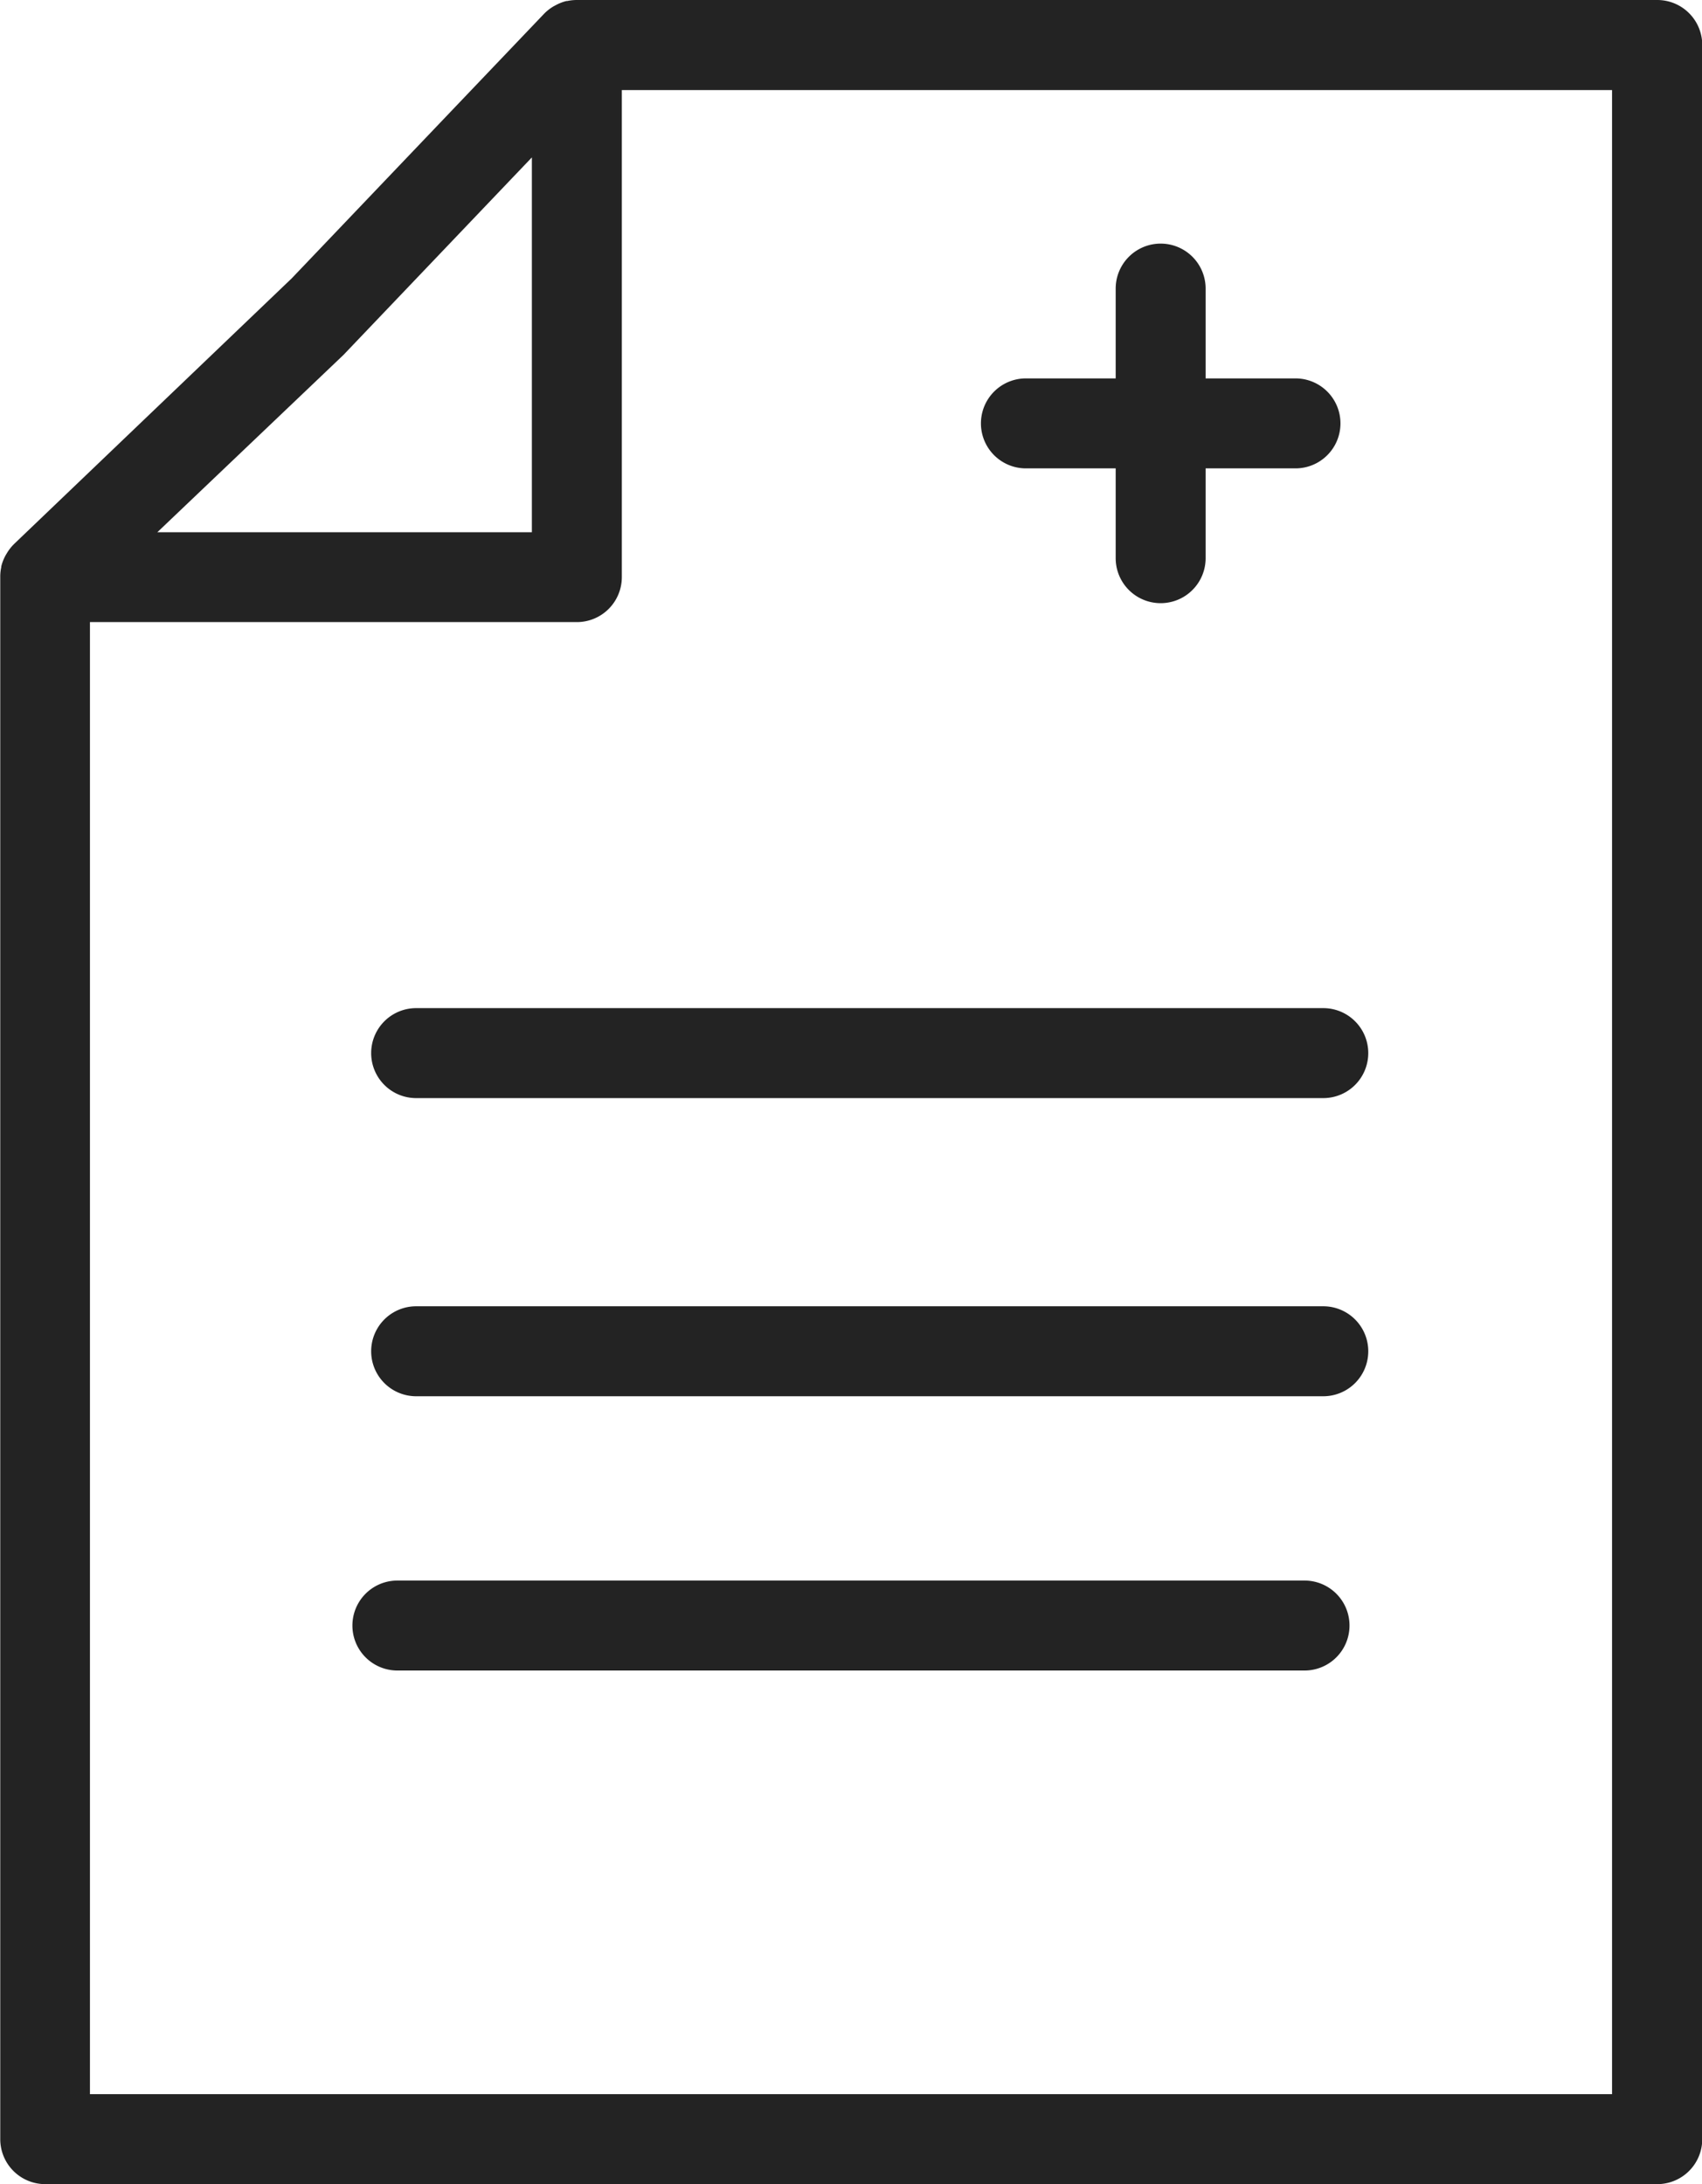
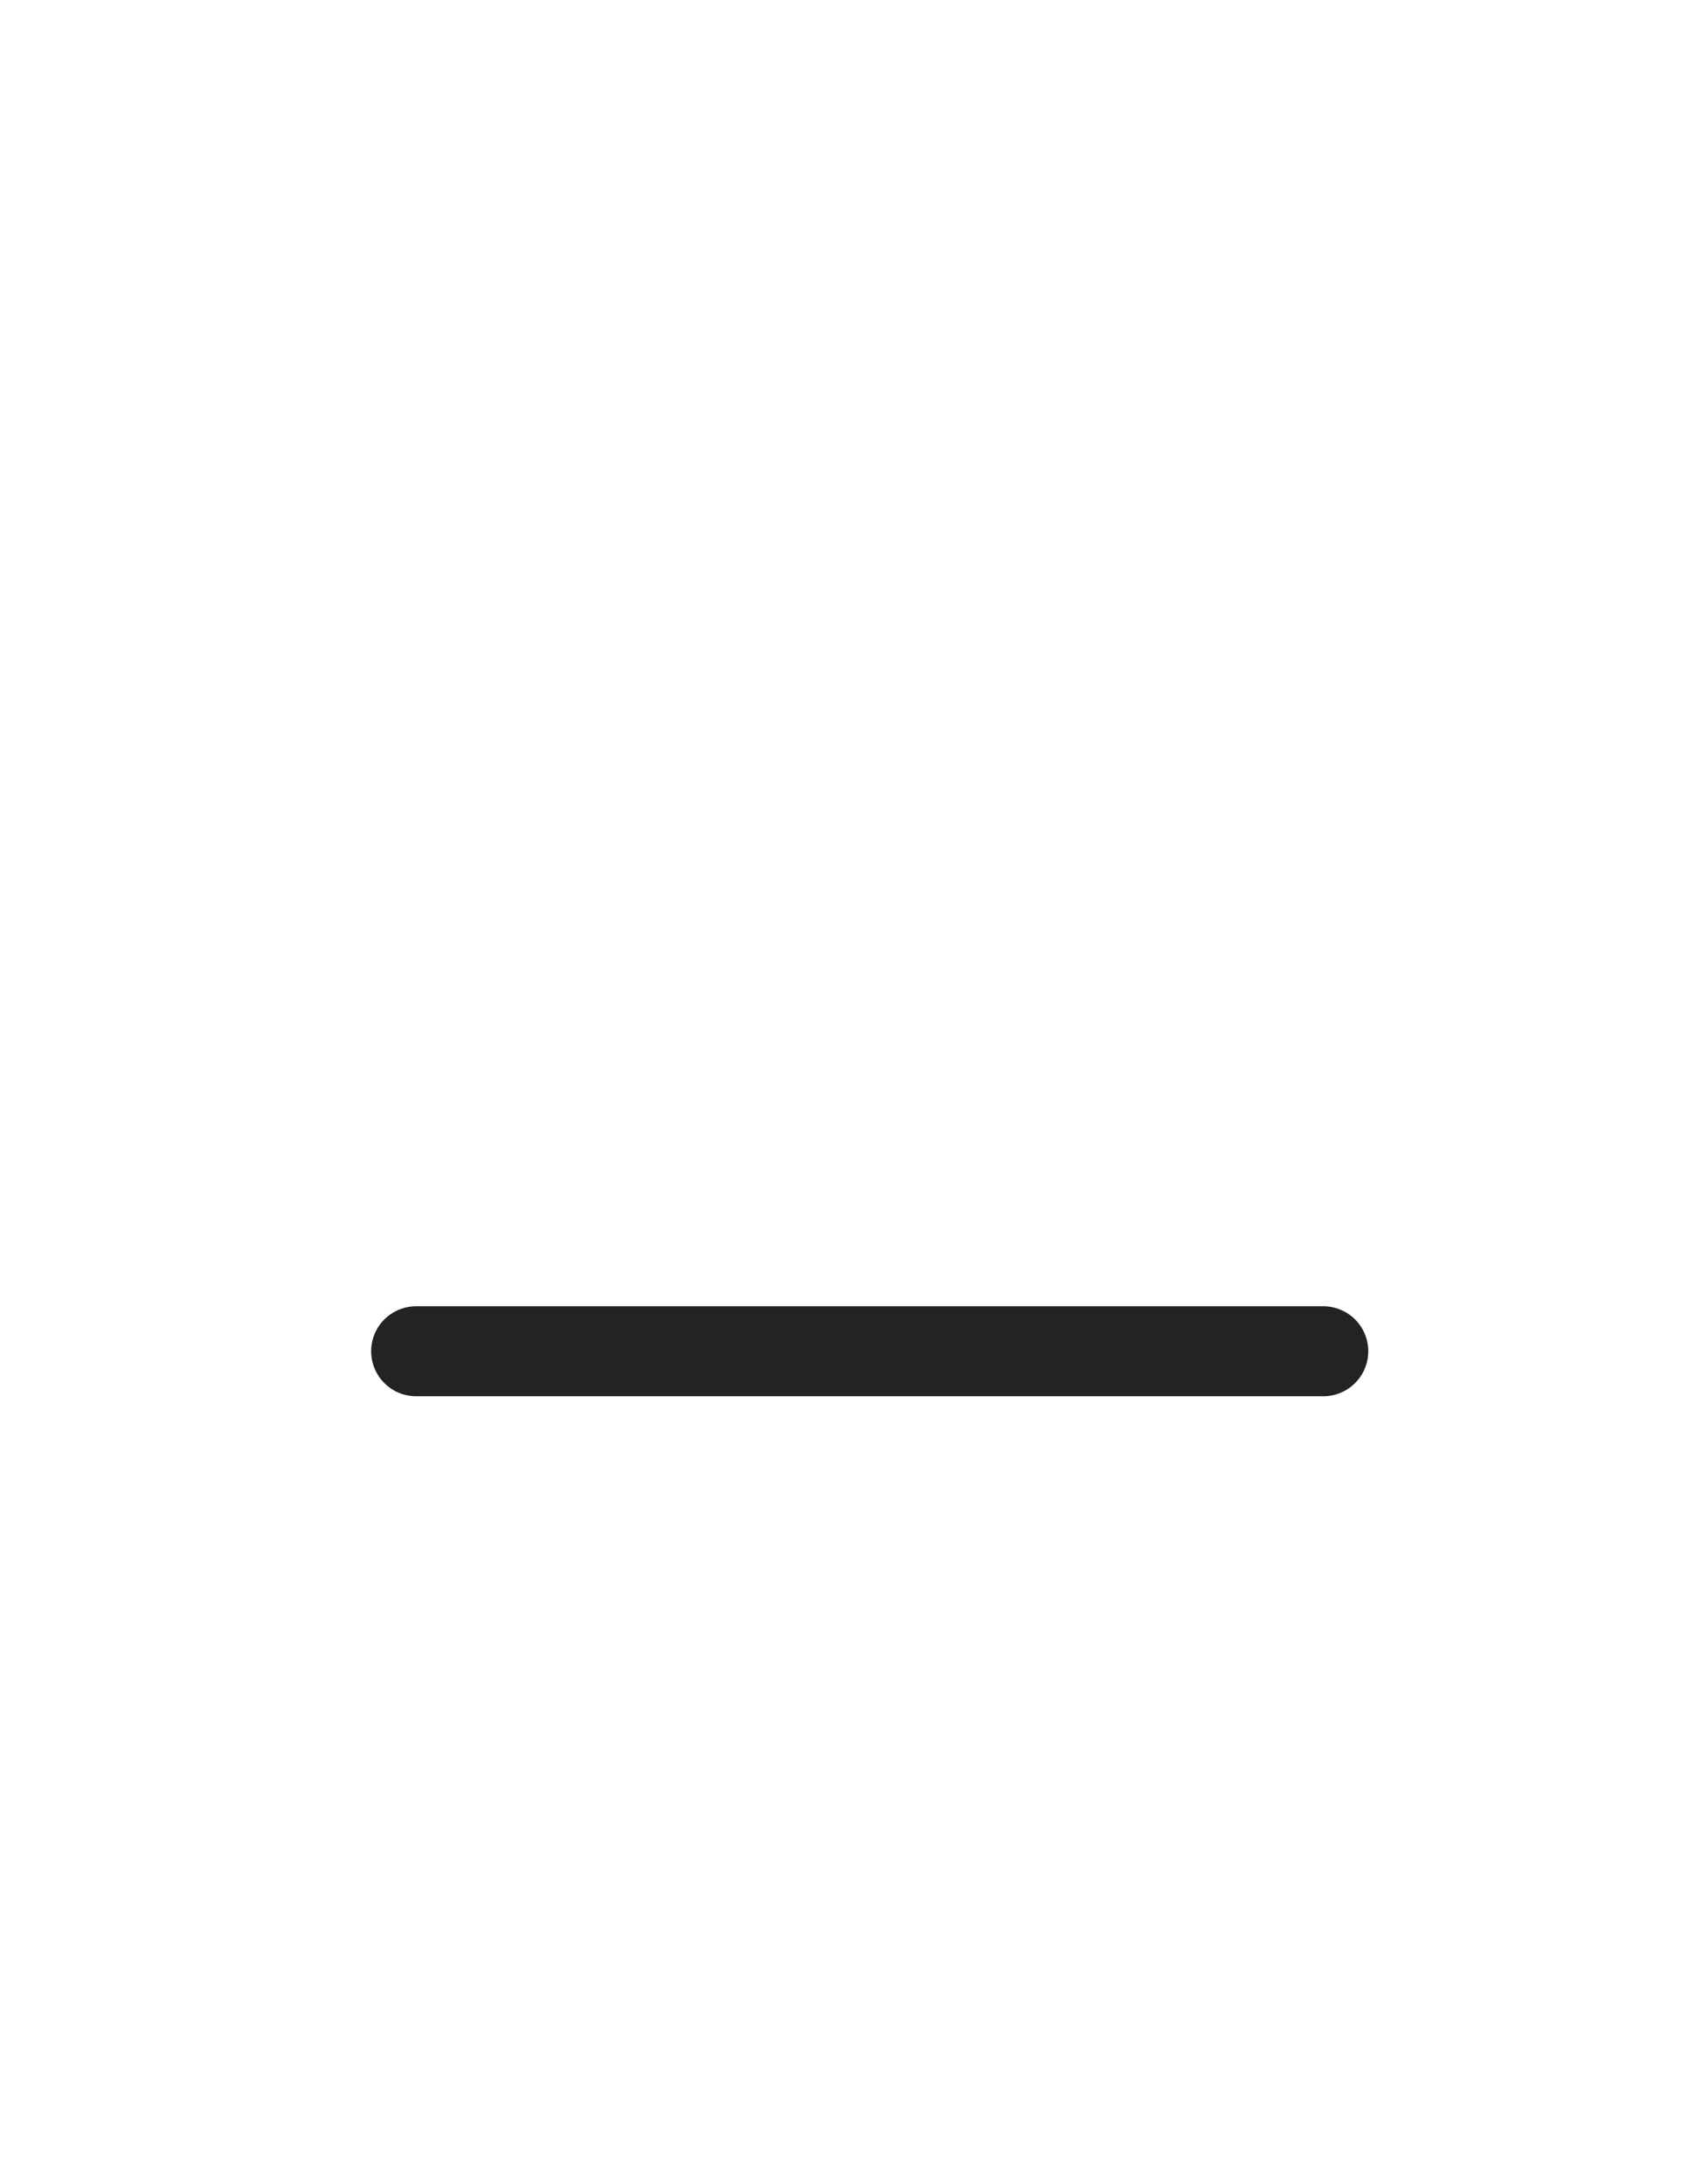
<svg xmlns="http://www.w3.org/2000/svg" id="Сгруппировать_148" data-name="Сгруппировать 148" width="20.323" height="26.072" viewBox="0 0 20.323 26.072">
  <g id="Сгруппировать_144" data-name="Сгруппировать 144" transform="translate(4.208 18.867)">
-     <path id="Контур_6128" data-name="Контур 6128" d="M817.209,878.95H806.377a.537.537,0,0,1,0-1.074h10.832a.537.537,0,0,1,0,1.074Z" transform="translate(-805.84 -877.876)" fill="#232323" />
-   </g>
-   <path id="Контур_6129" data-name="Контур 6129" d="M809.957,807.625h-12.9a.538.538,0,0,0-.112.012l-.01,0a.537.537,0,0,0-.121.046l-.032.017a.542.542,0,0,0-.113.088l-3.015,3.16-3.31,3.166-.008.008h0a.533.533,0,0,0-.086.112c-.007.01-.012.02-.018.031a.54.54,0,0,0-.046.122l0,.009a.52.52,0,0,0-.012.112V833.16a.537.537,0,0,0,.537.537h19.249a.537.537,0,0,0,.537-.537v-25A.537.537,0,0,0,809.957,807.625Zm-15.684,4.236.144-.151h0l1.871-1.961.234-.245v4.474h-4.472Zm15.147,20.762H791.245V815.051h5.814a.537.537,0,0,0,.537-.537V808.7H809.42Z" transform="translate(-790.171 -807.625)" fill="#232323" />
-   <path id="Контур_6130" data-name="Контур 6130" d="M807.209,852.435a.537.537,0,0,0,0,1.074h10.832a.537.537,0,1,0,0-1.074Z" transform="translate(-802.24 -840.401)" fill="#232323" />
+     </g>
  <path id="Контур_6131" data-name="Контур 6131" d="M818.041,865.685H807.209a.537.537,0,0,0,0,1.074h10.832a.537.537,0,1,0,0-1.074Z" transform="translate(-802.24 -850.092)" fill="#232323" />
-   <path id="Контур_6132" data-name="Контур 6132" d="M834.32,821.134h1.072v1.072a.537.537,0,1,0,1.074,0v-1.072h1.073a.537.537,0,1,0,0-1.074h-1.073v-1.072a.537.537,0,1,0-1.074,0v1.072H834.32a.537.537,0,0,0,0,1.074Z" transform="translate(-822.07 -815.543)" fill="#232323" />
</svg>